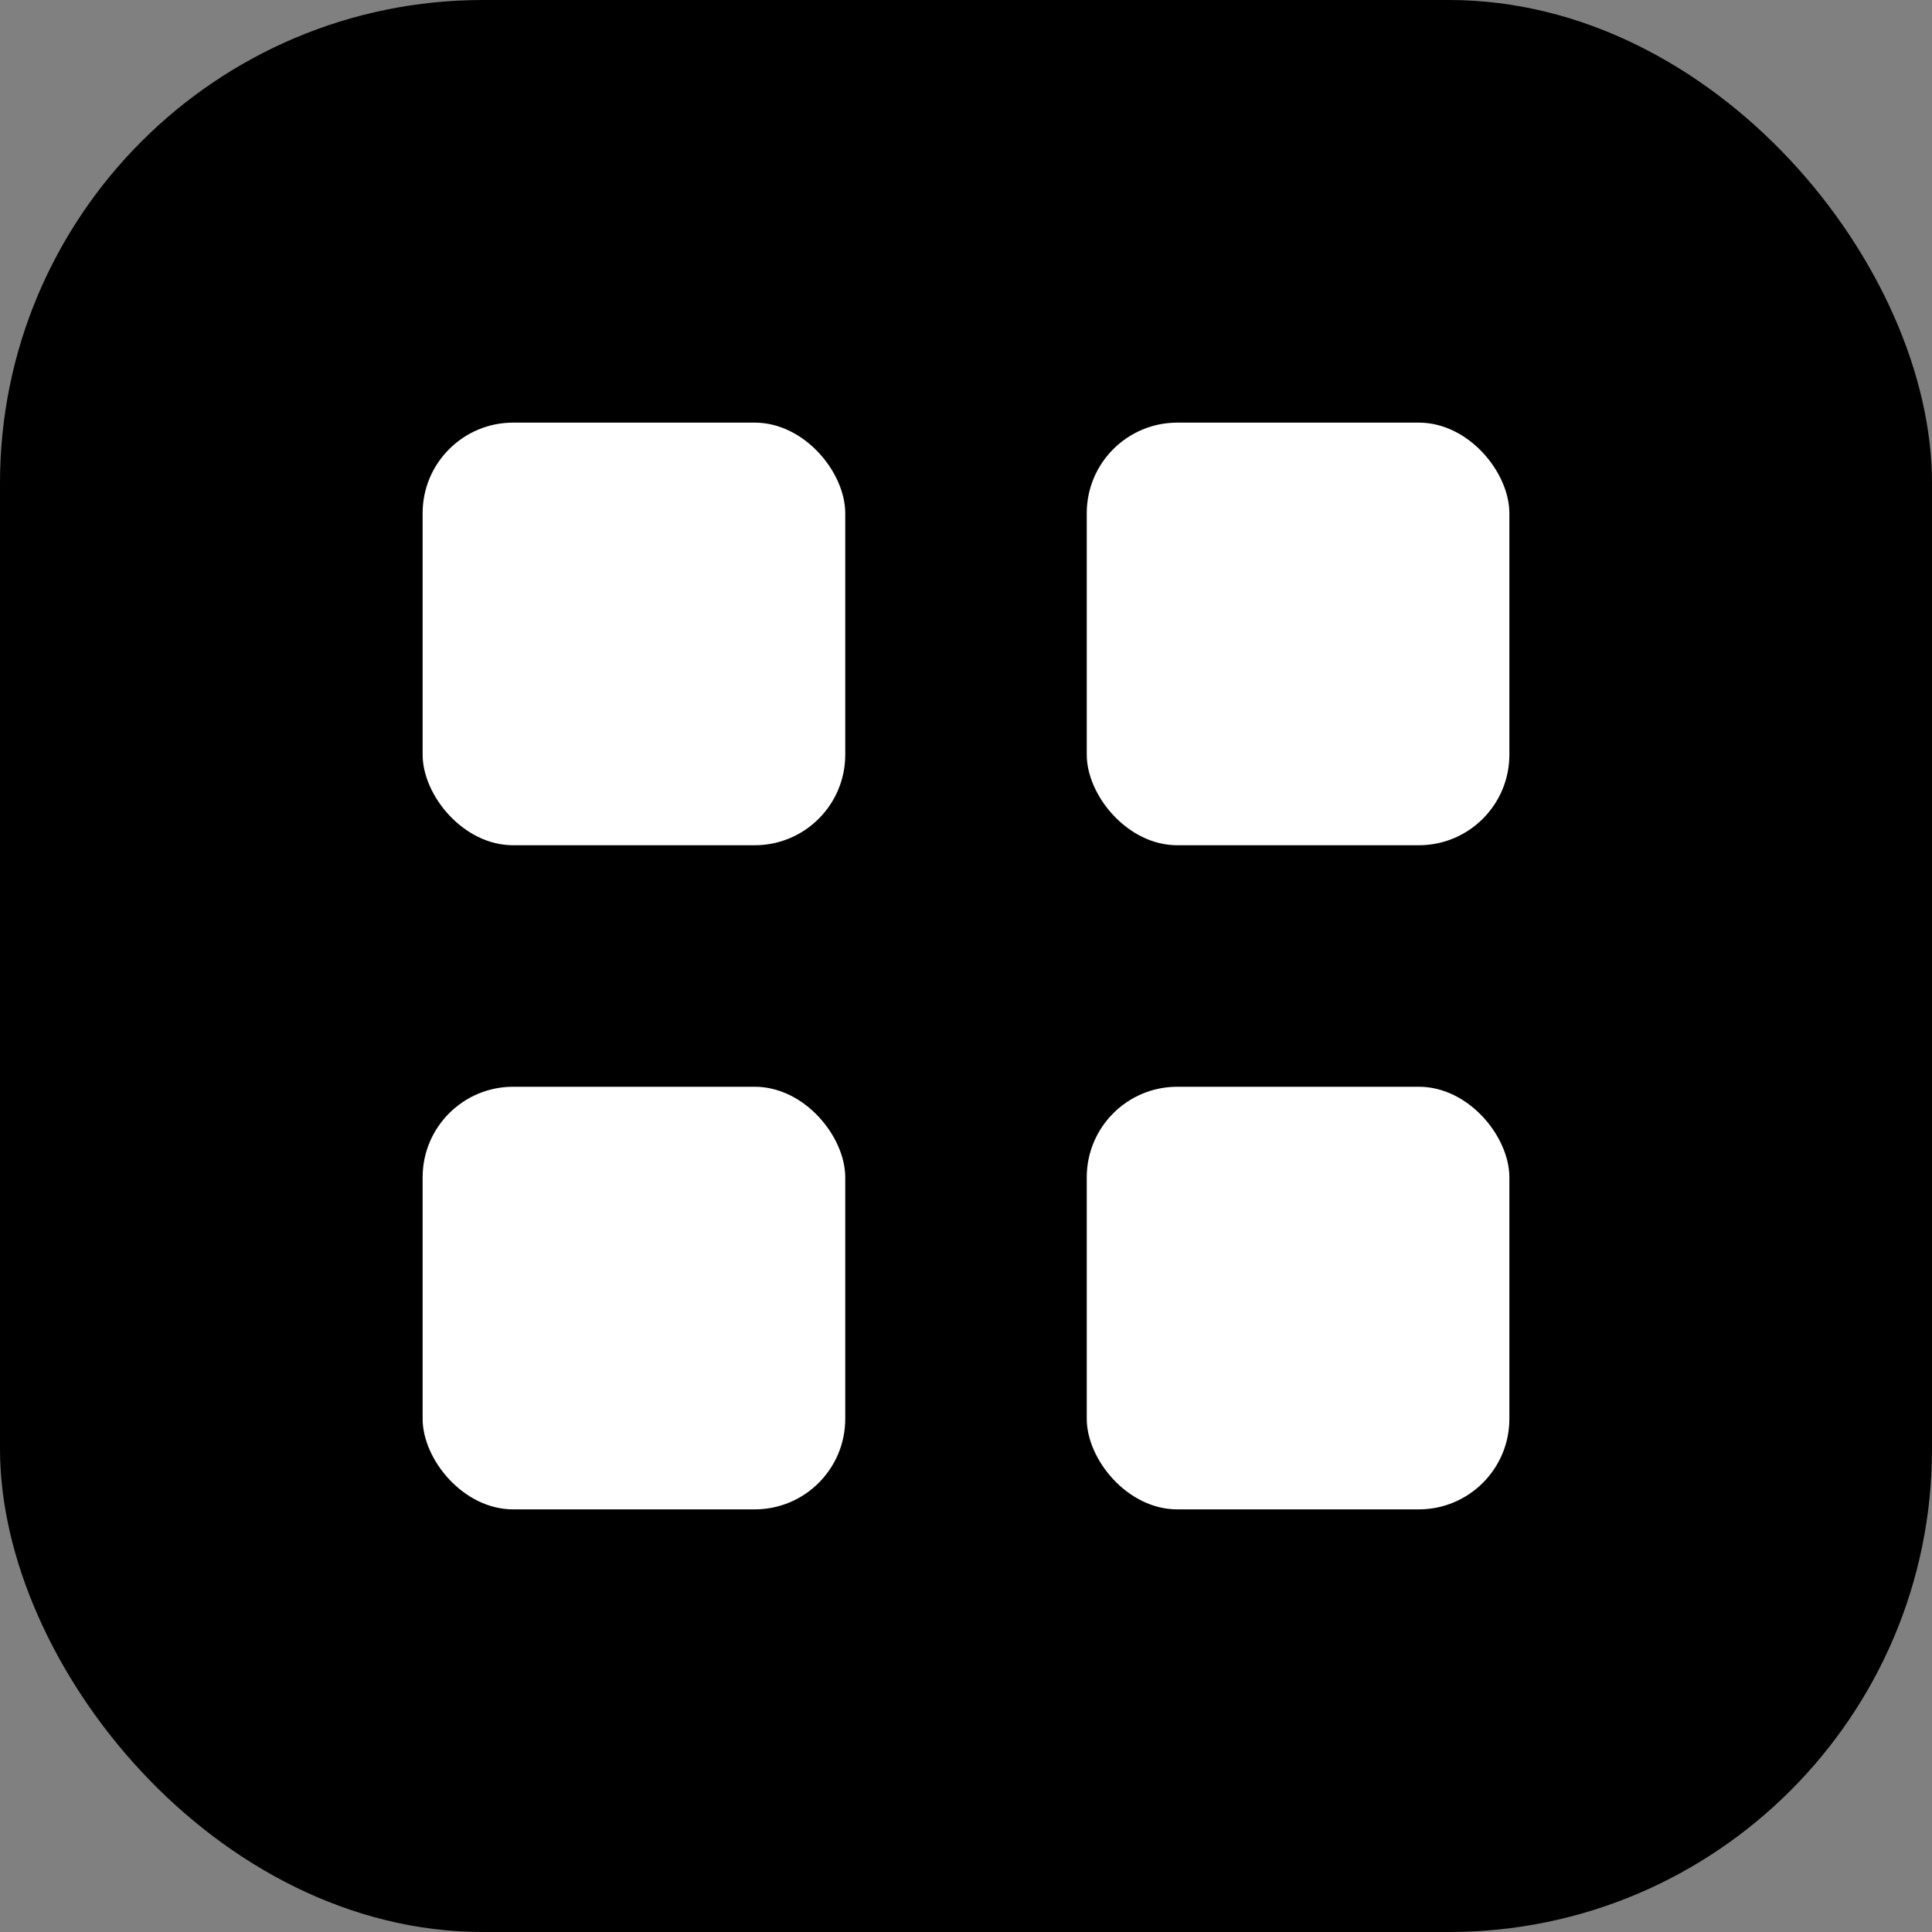
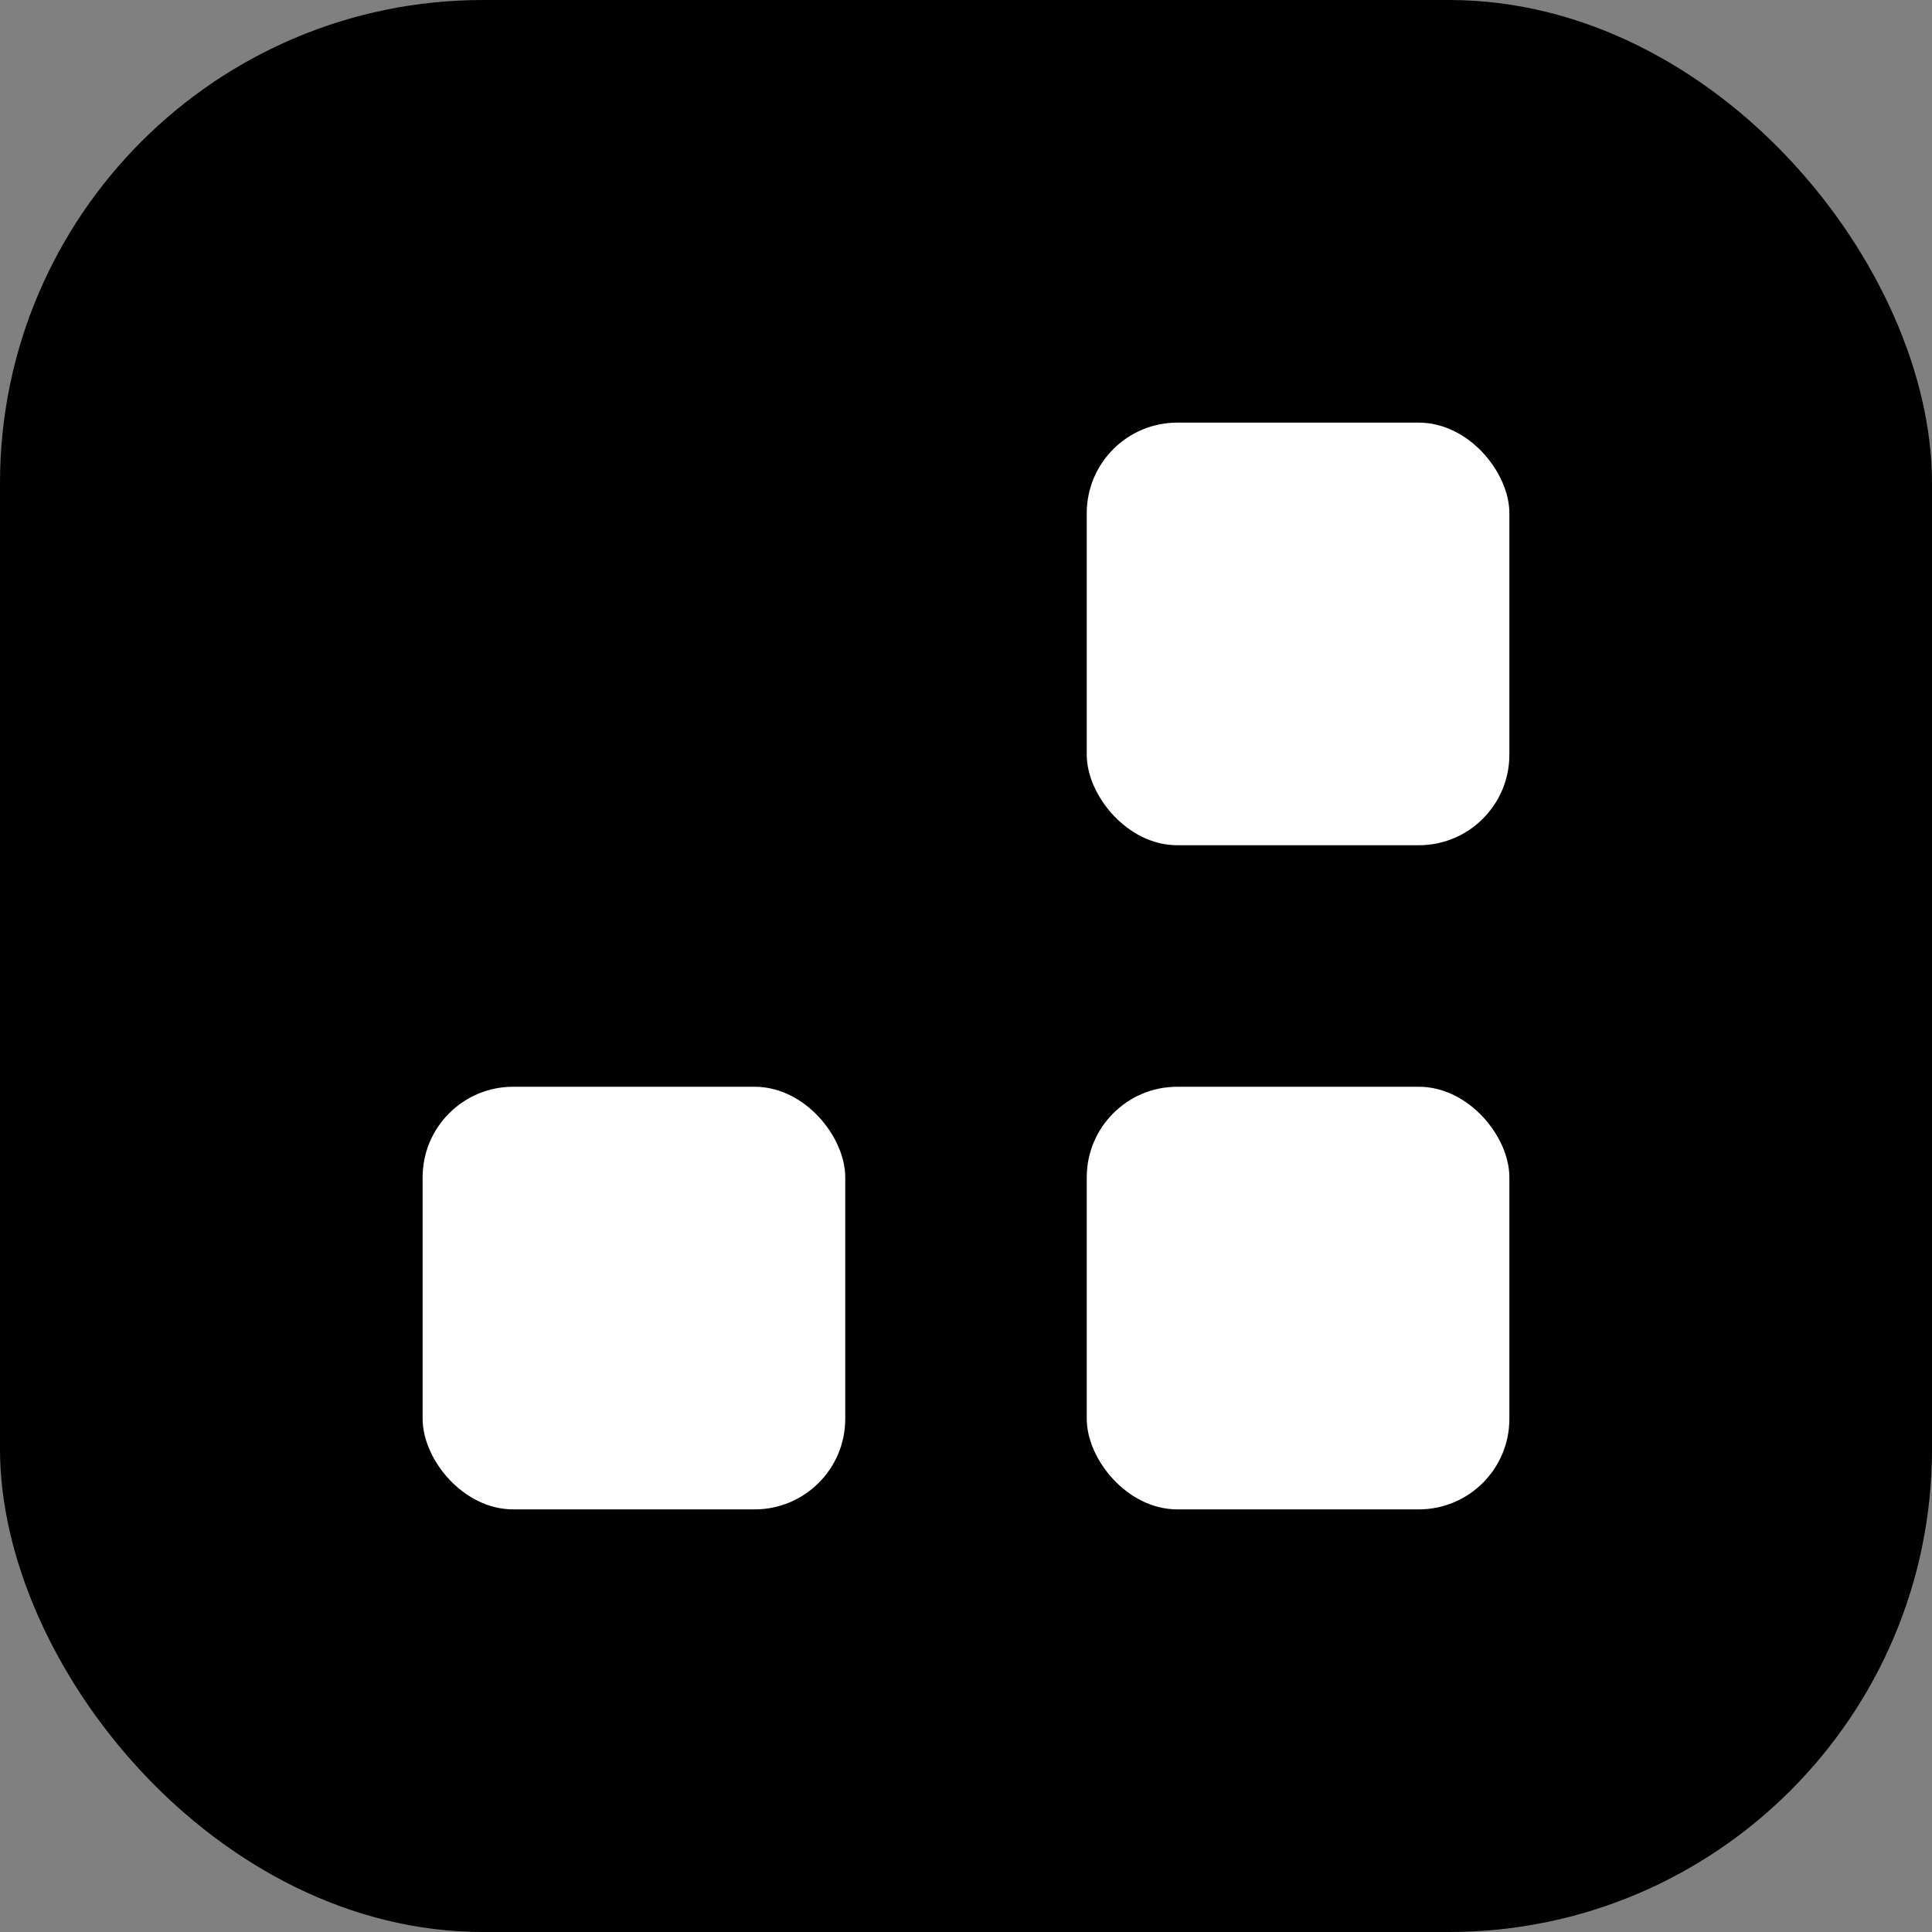
<svg xmlns="http://www.w3.org/2000/svg" viewBox="0 0 32 32" fill="none">
  <rect x="0" y="0" width="32" height="32" fill="#808080" stroke="none" />
  <rect width="32" height="32" rx="8" fill="#000" />
-   <rect x="7" y="7" width="7" height="7" rx="1.5" fill="#fff" />
  <rect x="18" y="7" width="7" height="7" rx="1.5" fill="#fff" />
  <rect x="7" y="18" width="7" height="7" rx="1.5" fill="#fff" />
  <rect x="18" y="18" width="7" height="7" rx="1.5" fill="#fff" />
</svg>